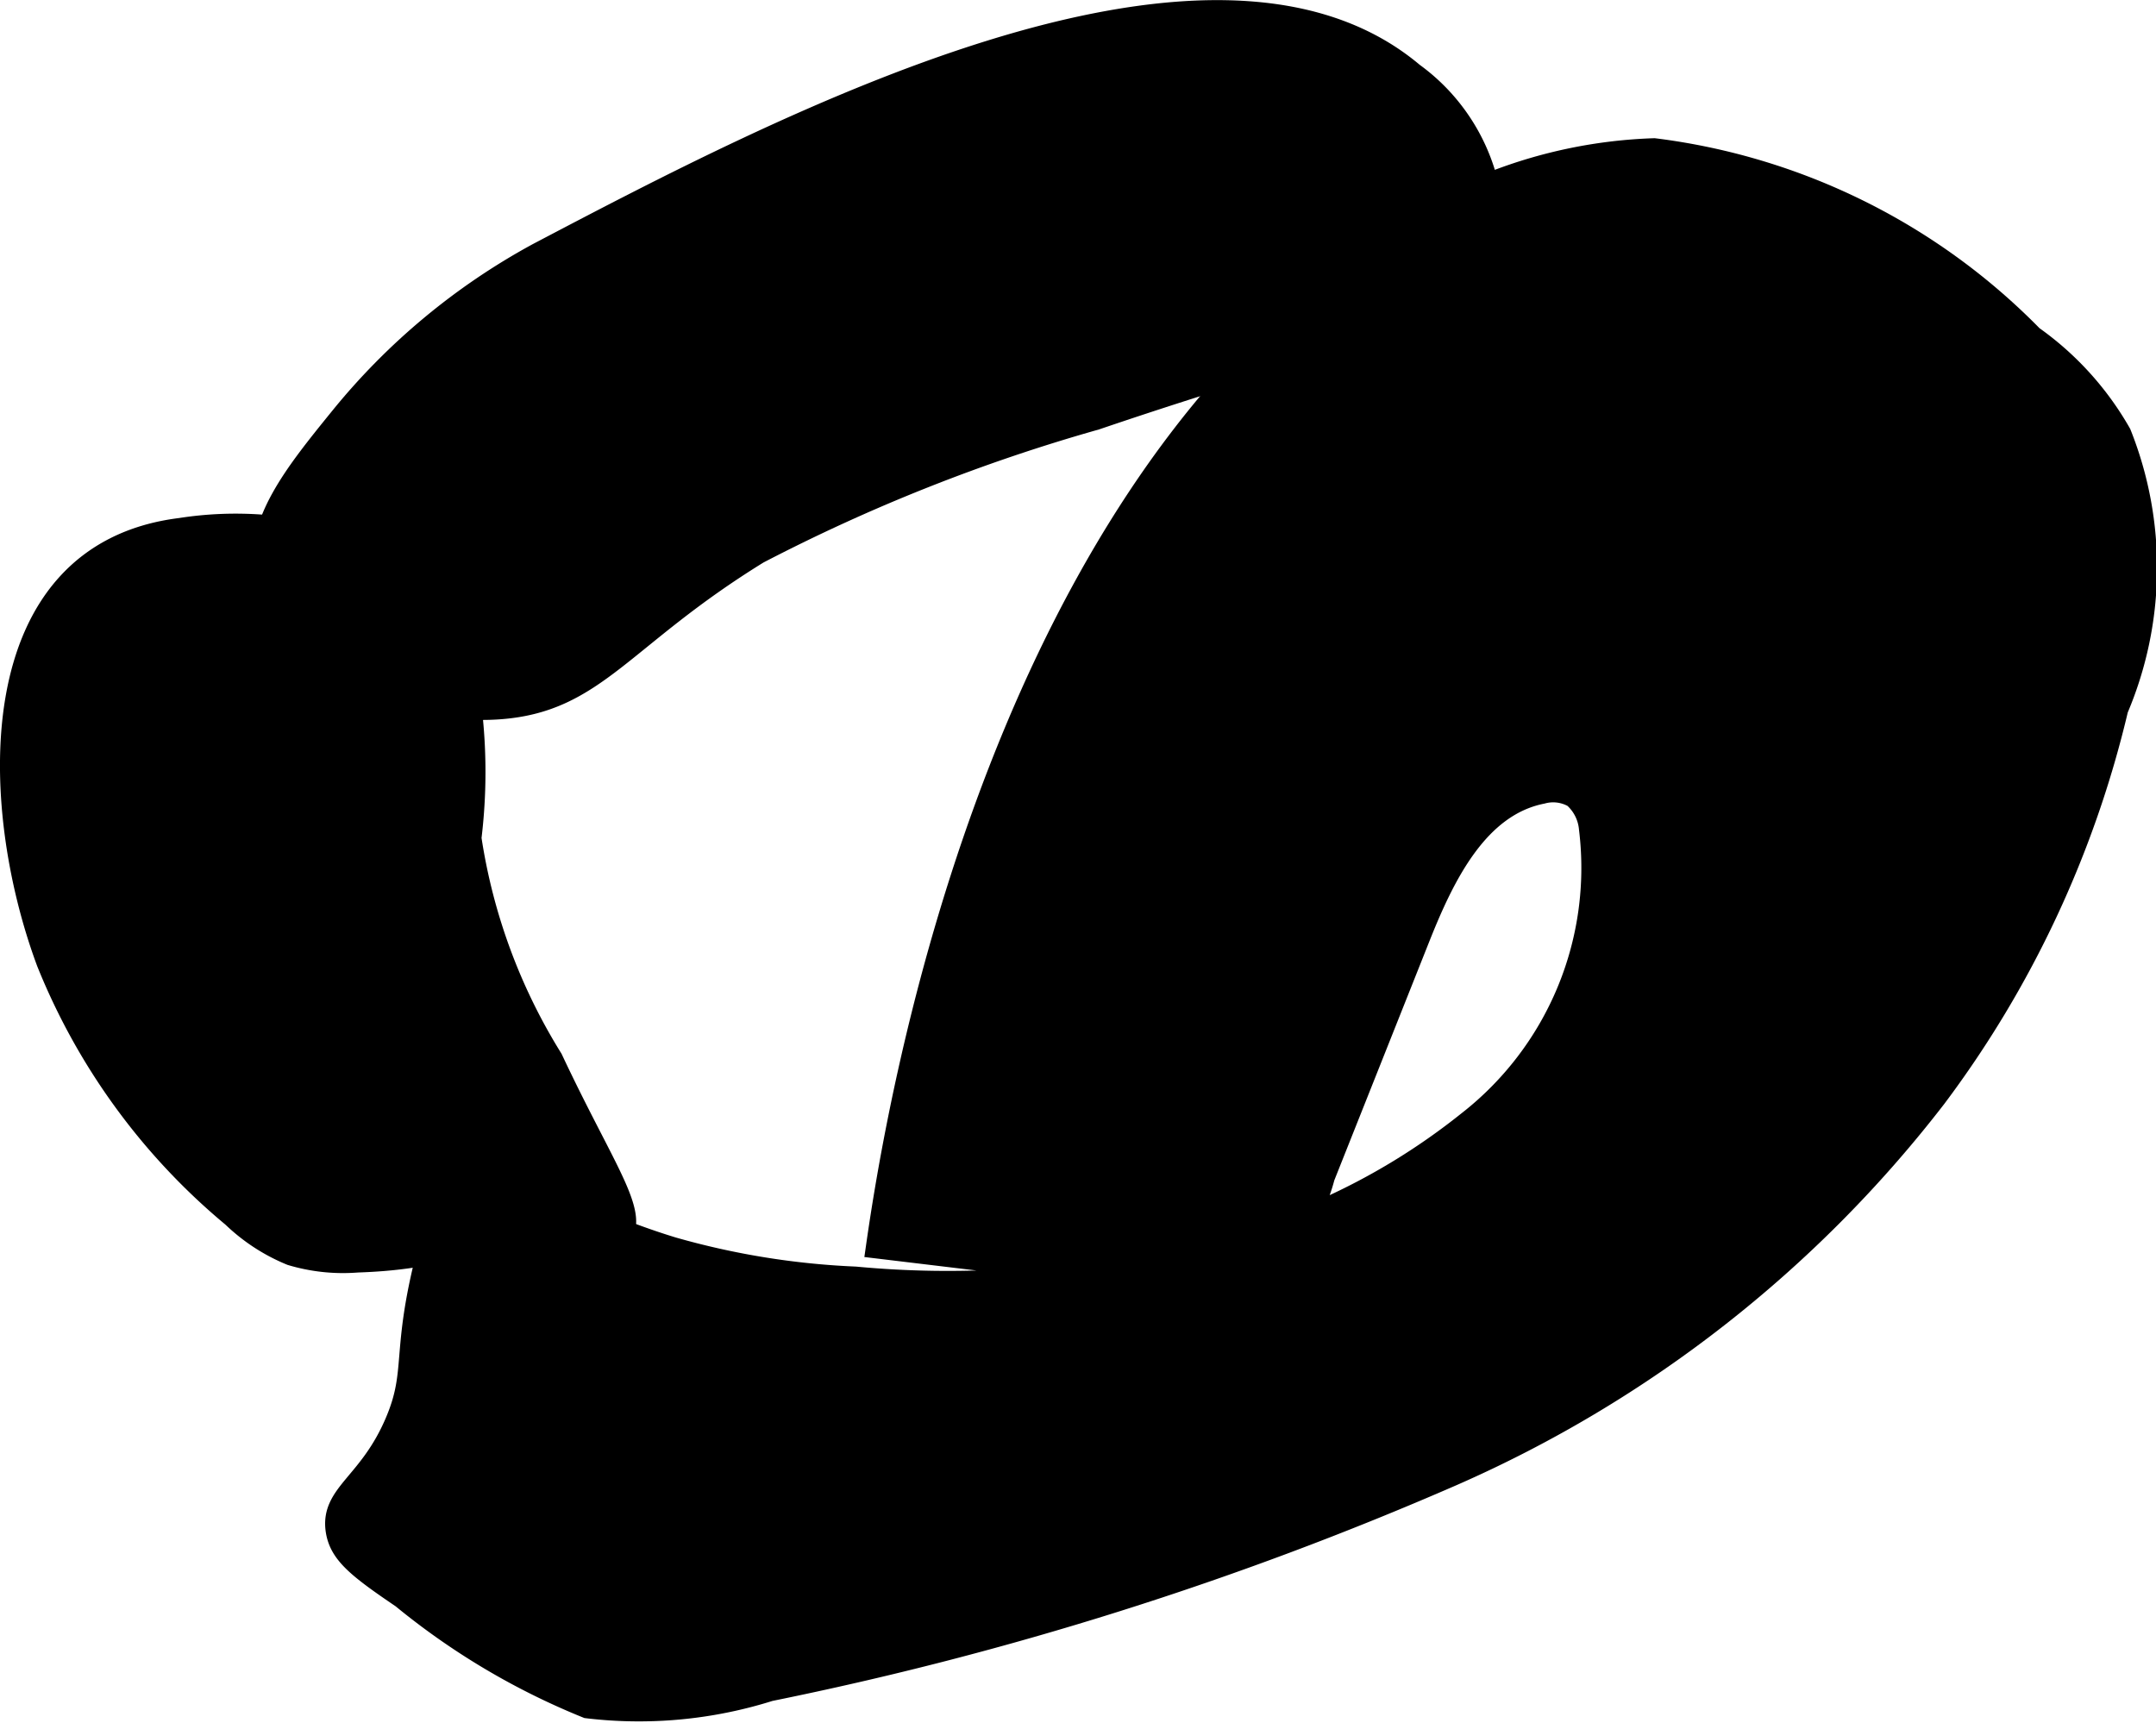
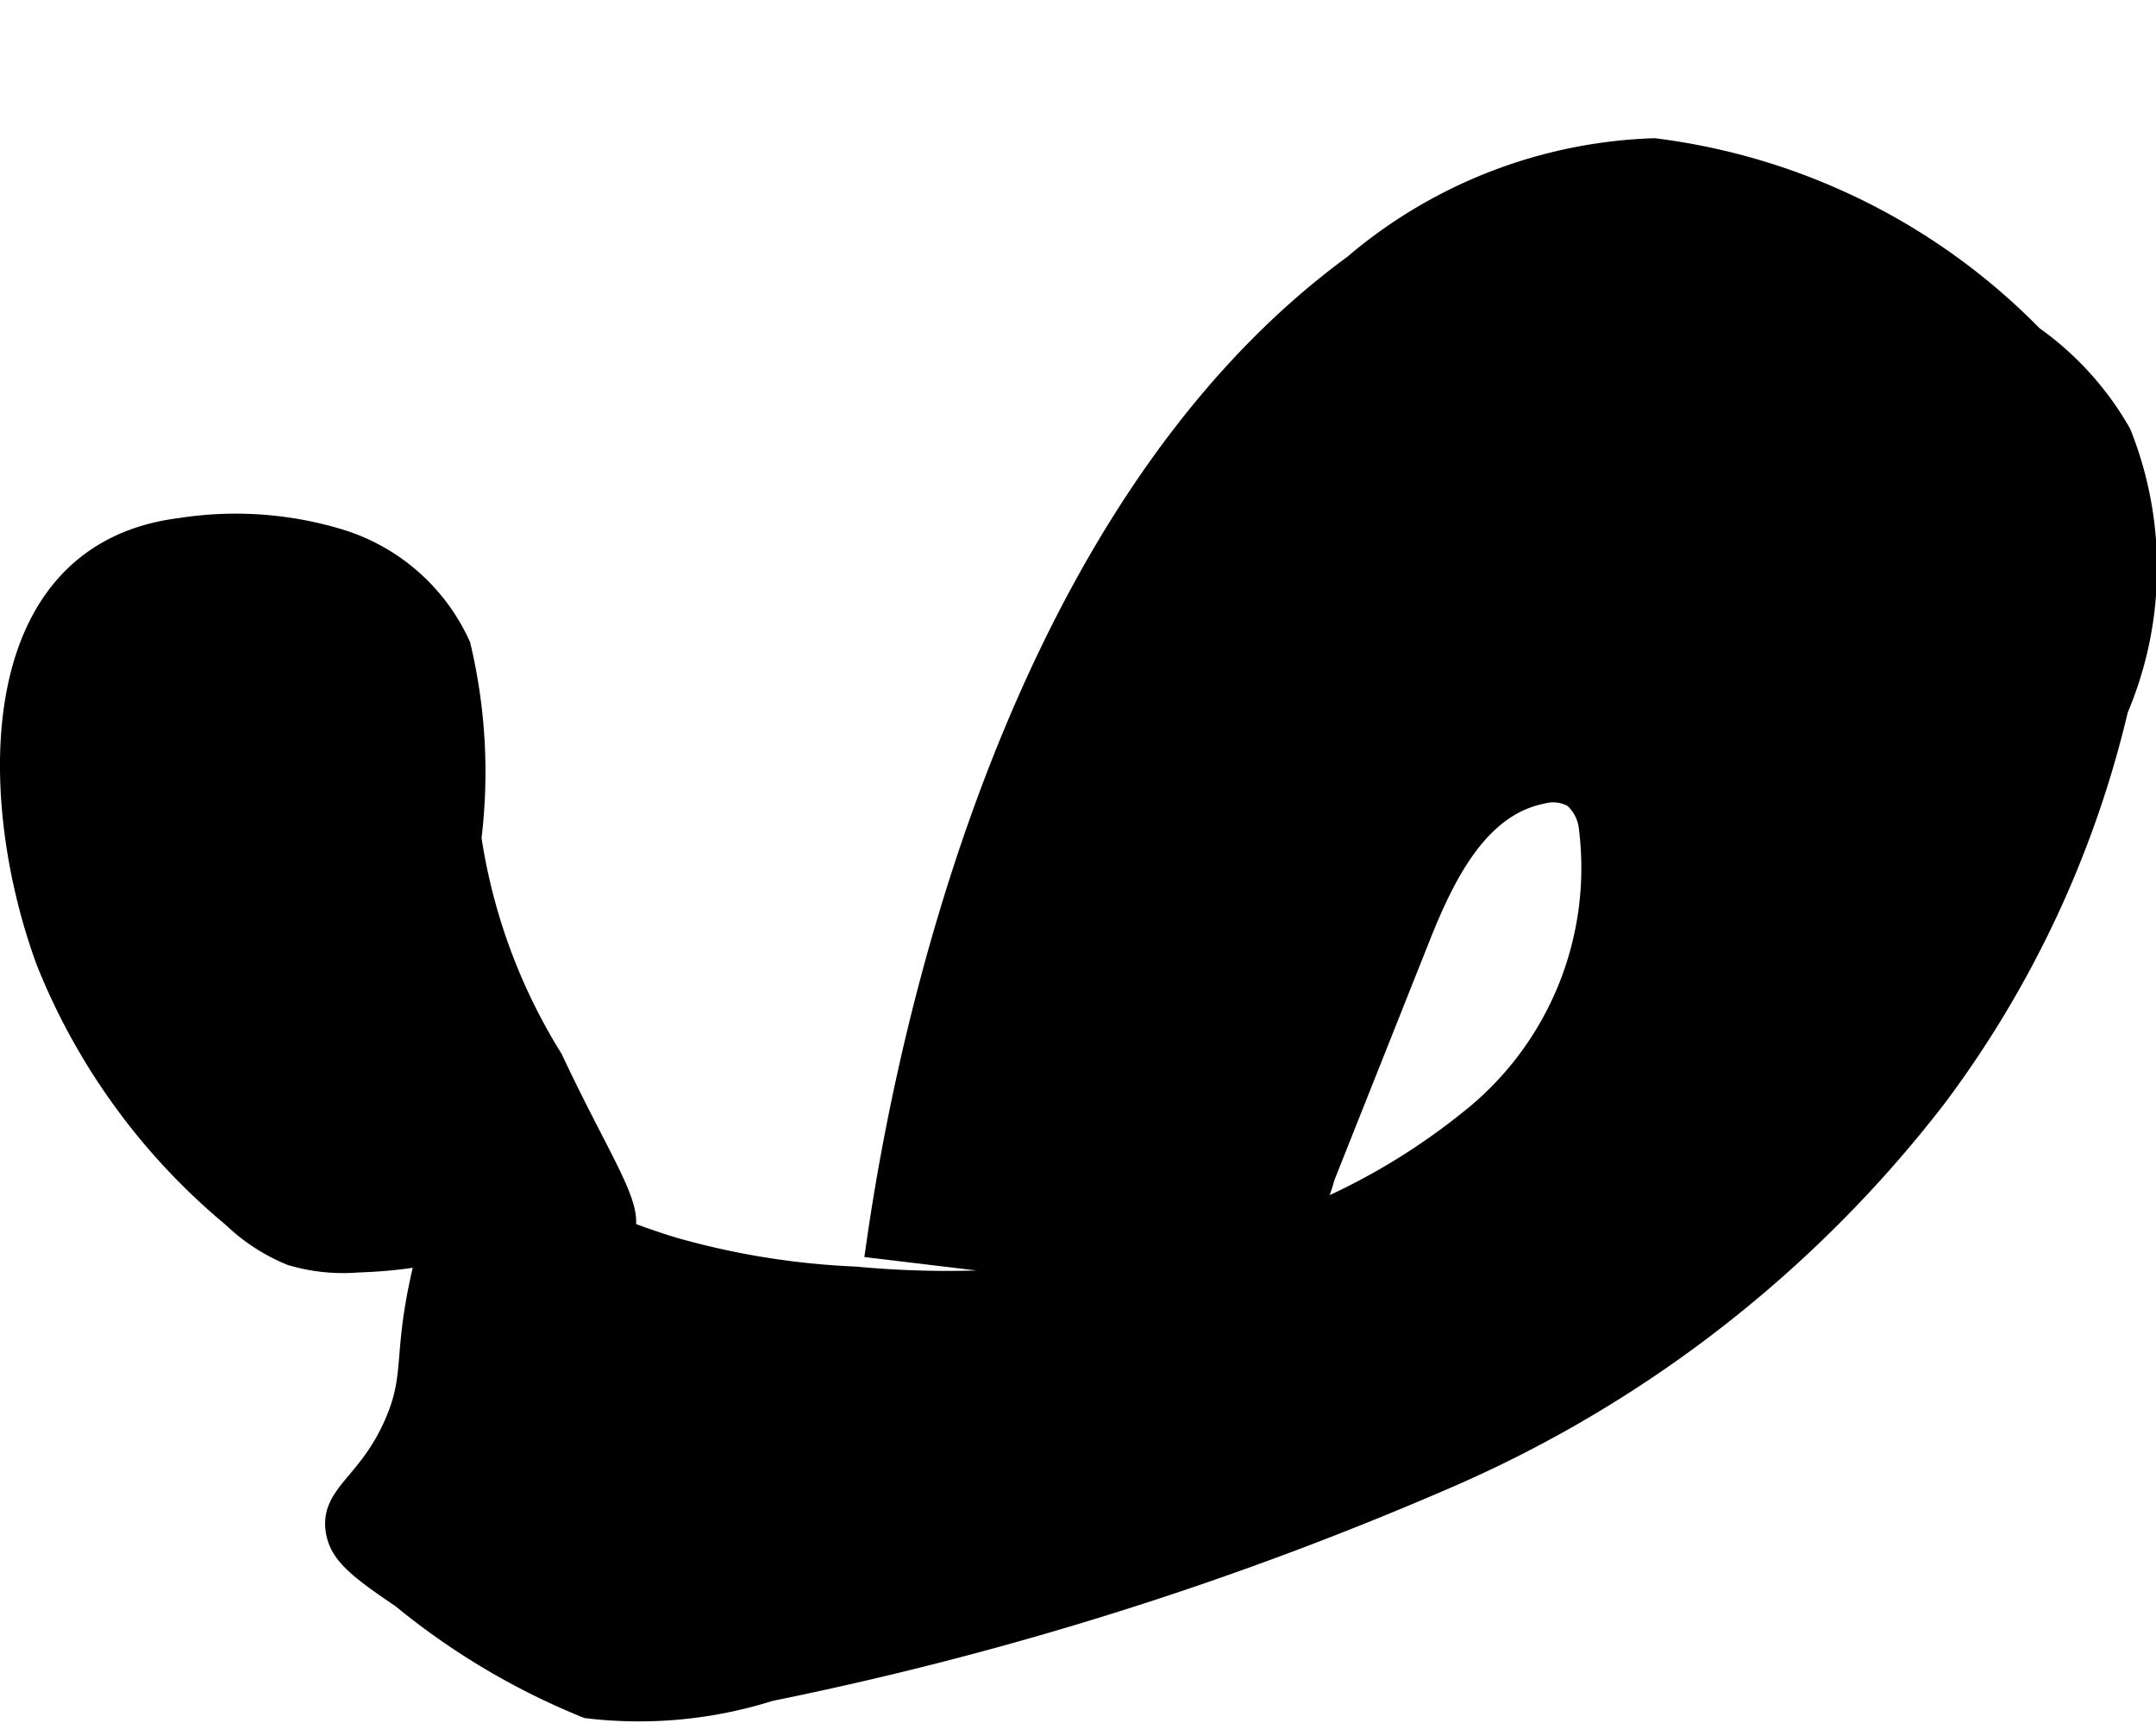
<svg xmlns="http://www.w3.org/2000/svg" version="1.1" width="4.995mm" height="3.992mm" viewBox="0 0 14.16 11.315">
  <defs>
    <style type="text/css">
      .a {
        stroke: #000;
        stroke-miterlimit: 10;
        stroke-width: 0.15px;
      }
    </style>
  </defs>
-   <path class="a" d="M3.532,1.67a4.328,4.328,0,0,0-1.292,1.075c-.301.371-.565.697-.496,1.053.102.522.879.897,1.532.851.636-.045.8-.465,1.702-1.021a11.701,11.701,0,0,1,2.218-.88c1.808-.615,2.47-.662,2.602-1.131A1.267,1.267,0,0,0,9.278.484C7.939-.645,5.125.833,3.532,1.67Z" />
  <path class="a" d="M.314,6.317A4.213,4.213,0,0,0,1.531,7.987a1.217,1.217,0,0,0,.382.249,1.185,1.185,0,0,0,.435.046c.51-.017.634-.117,1.011-.144.481-.034.625.088.712-.018.121-.149-.114-.45-.449-1.164A3.823,3.823,0,0,1,3.087,5.504,3.572,3.572,0,0,0,3.016,4.241a1.273,1.273,0,0,0-.774-.688,2.341,2.341,0,0,0-1.056-.077C-.127,3.639-.07,5.284.314,6.317Z" />
  <path class="a" d="M2.979,7.797c-.068.049-.102.179-.168.435-.17.659-.064.77-.207,1.107-.174.411-.427.473-.39.713.023.147.135.238.429.437a4.672,4.672,0,0,0,1.214.721,2.852,2.852,0,0,0,1.198-.112A22.292,22.292,0,0,0,9.536,9.685,8.127,8.127,0,0,0,12.71,7.204a6.877,6.877,0,0,0,1.193-2.549A2.371,2.371,0,0,0,13.923,2.849a1.978,1.978,0,0,0-.577-.637,4.201,4.201,0,0,0-2.482-1.23A3.195,3.195,0,0,0,8.895,1.745C6.502,3.498,5.887,7.314,5.762,8.19l1.883.226a1.083,1.083,0,0,0,.562-.032A1.091,1.091,0,0,0,8.692,7.728l.63-1.584c.16-.401.382-.856.805-.94a.276.276,0,0,1,.212.027.316.316,0,0,1,.106.21,2.119,2.119,0,0,1-.802,1.931,4.335,4.335,0,0,1-1.983.889,6.493,6.493,0,0,1-2.043.132A5.155,5.155,0,0,1,4.417,8.199C3.653,7.966,3.236,7.611,2.979,7.797Z" />
</svg>